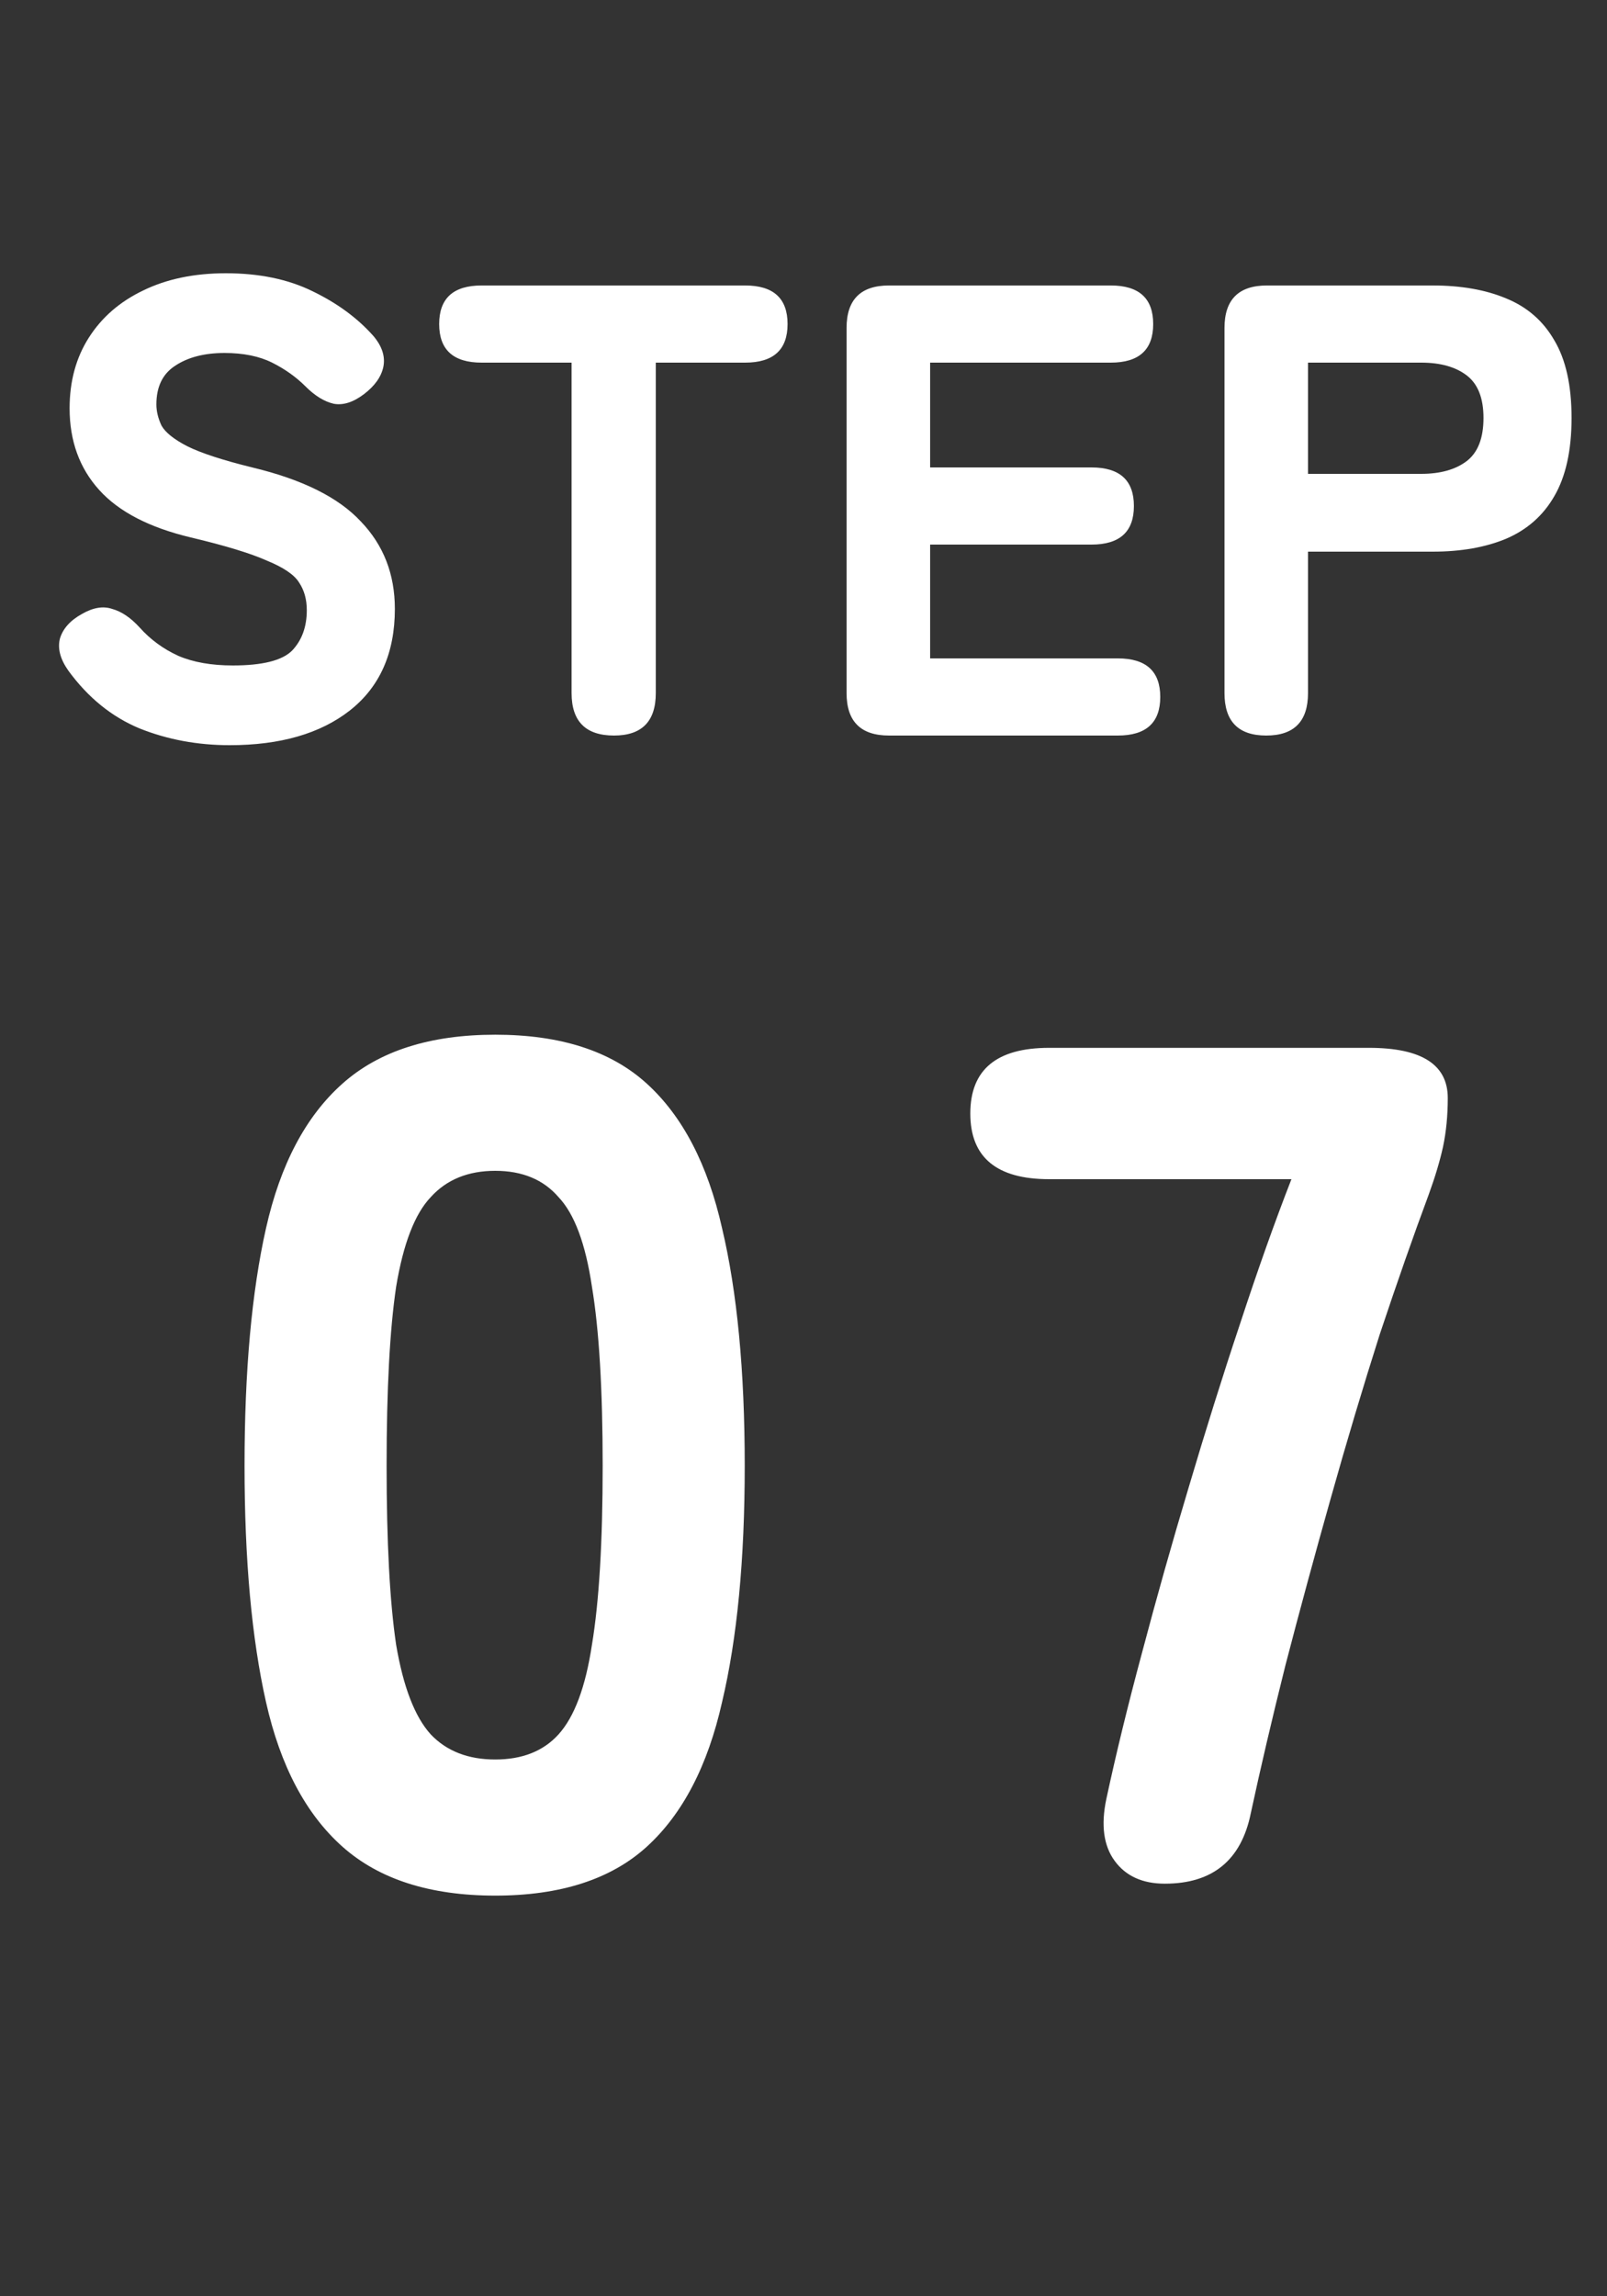
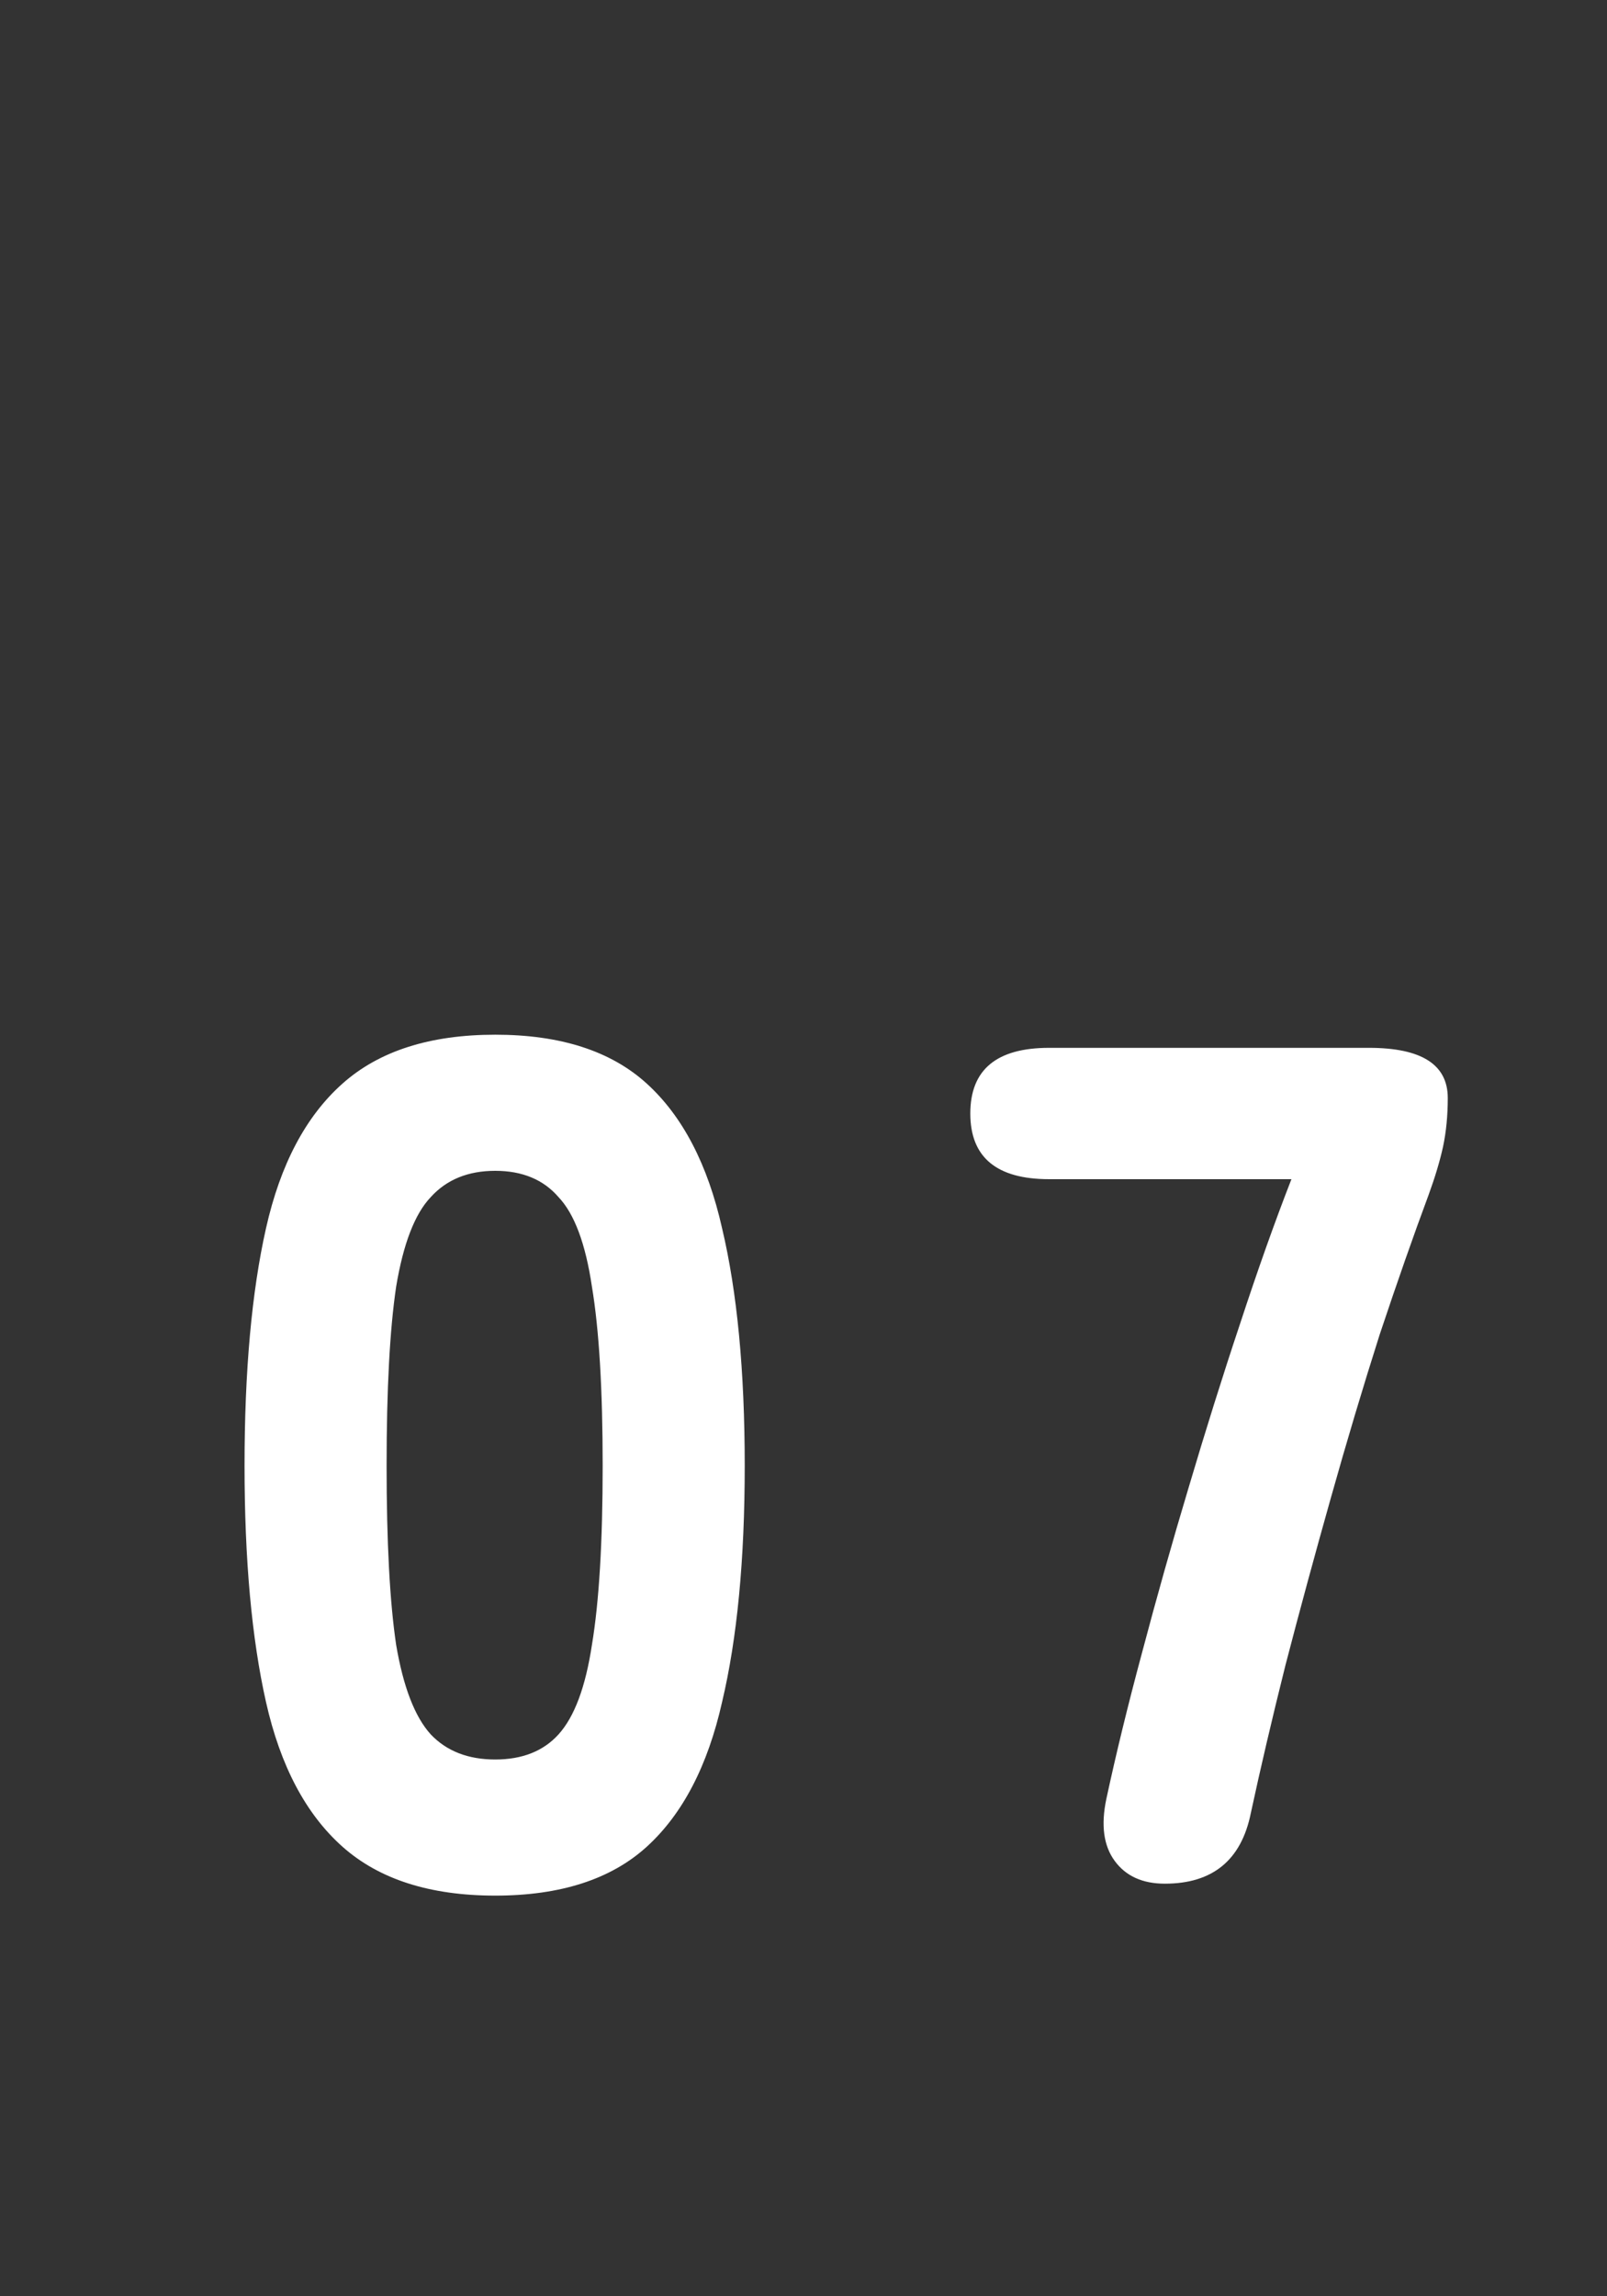
<svg xmlns="http://www.w3.org/2000/svg" width="35" height="50" viewBox="0 0 35 50" fill="none">
  <rect x="0" y="0" width="35" height="50" fill="#333333" stroke="none" />
  <path d="M10.786 41.276C9.364 41.276 8.255 40.92 7.458 40.21C6.66 39.499 6.106 38.45 5.794 37.064C5.482 35.677 5.326 33.961 5.326 31.916C5.326 29.853 5.482 28.128 5.794 26.742C6.106 25.355 6.66 24.306 7.458 23.596C8.255 22.885 9.364 22.53 10.786 22.53C12.207 22.53 13.308 22.885 14.088 23.596C14.868 24.306 15.414 25.355 15.726 26.742C16.055 28.128 16.22 29.853 16.22 31.916C16.22 33.961 16.055 35.677 15.726 37.064C15.414 38.45 14.868 39.499 14.088 40.21C13.308 40.92 12.207 41.276 10.786 41.276ZM10.786 38.312C11.375 38.312 11.834 38.13 12.164 37.766C12.51 37.384 12.753 36.734 12.892 35.816C13.048 34.88 13.126 33.58 13.126 31.916C13.126 30.252 13.048 28.952 12.892 28.016C12.753 27.08 12.51 26.43 12.164 26.066C11.834 25.684 11.375 25.494 10.786 25.494C10.196 25.494 9.728 25.684 9.382 26.066C9.035 26.43 8.784 27.08 8.628 28.016C8.489 28.952 8.42 30.252 8.42 31.916C8.42 33.58 8.489 34.88 8.628 35.816C8.784 36.734 9.035 37.384 9.382 37.766C9.728 38.13 10.196 38.312 10.786 38.312ZM25.37 41.016C24.885 41.016 24.521 40.851 24.279 40.522C24.036 40.192 23.975 39.742 24.096 39.17C24.305 38.199 24.564 37.133 24.877 35.972C25.189 34.793 25.526 33.597 25.89 32.384C26.255 31.153 26.627 29.966 27.009 28.822C27.39 27.66 27.762 26.612 28.127 25.676H22.849C21.704 25.676 21.133 25.199 21.133 24.246C21.133 23.292 21.704 22.816 22.849 22.816H29.817C30.96 22.816 31.532 23.18 31.532 23.908C31.532 24.289 31.498 24.644 31.428 24.974C31.359 25.286 31.255 25.632 31.116 26.014C30.787 26.898 30.432 27.912 30.05 29.056C29.686 30.2 29.331 31.387 28.985 32.618C28.638 33.848 28.308 35.062 27.997 36.258C27.702 37.436 27.451 38.511 27.242 39.482C27.035 40.504 26.41 41.016 25.37 41.016Z" fill="white" />
-   <path d="M5.002 16.226C4.302 16.226 3.648 16.104 3.042 15.862C2.435 15.61 1.917 15.19 1.488 14.602C1.31 14.35 1.25 14.116 1.306 13.902C1.371 13.687 1.53 13.51 1.782 13.37C2.024 13.23 2.244 13.192 2.44 13.258C2.645 13.314 2.846 13.449 3.042 13.664C3.275 13.925 3.555 14.13 3.882 14.28C4.208 14.42 4.605 14.49 5.072 14.49C5.716 14.49 6.145 14.382 6.36 14.168C6.574 13.944 6.682 13.65 6.682 13.286C6.682 13.052 6.626 12.852 6.514 12.684C6.411 12.516 6.178 12.357 5.814 12.208C5.459 12.049 4.908 11.881 4.162 11.704C3.256 11.489 2.589 11.144 2.16 10.668C1.73 10.192 1.516 9.599 1.516 8.89C1.516 8.302 1.656 7.788 1.936 7.35C2.216 6.911 2.608 6.57 3.112 6.328C3.625 6.076 4.227 5.95 4.918 5.95C5.646 5.95 6.276 6.08 6.808 6.342C7.349 6.603 7.792 6.93 8.138 7.322C8.325 7.546 8.395 7.77 8.348 7.994C8.301 8.208 8.161 8.404 7.928 8.582C7.694 8.759 7.475 8.829 7.27 8.792C7.064 8.745 6.859 8.619 6.654 8.414C6.448 8.208 6.206 8.036 5.926 7.896C5.646 7.756 5.3 7.686 4.89 7.686C4.451 7.686 4.092 7.779 3.812 7.966C3.541 8.143 3.406 8.423 3.406 8.806C3.406 8.955 3.443 9.109 3.518 9.268C3.602 9.417 3.788 9.566 4.078 9.716C4.376 9.865 4.848 10.019 5.492 10.178C6.584 10.439 7.372 10.831 7.858 11.354C8.352 11.867 8.6 12.502 8.6 13.258C8.6 14.219 8.273 14.956 7.62 15.47C6.976 15.974 6.103 16.226 5.002 16.226ZM13.373 16.016C12.757 16.016 12.449 15.708 12.449 15.092V7.896H10.489C9.873 7.896 9.565 7.616 9.565 7.056C9.565 6.496 9.873 6.216 10.489 6.216H16.229C16.845 6.216 17.153 6.496 17.153 7.056C17.153 7.616 16.845 7.896 16.229 7.896H14.283V15.092C14.283 15.708 13.979 16.016 13.373 16.016ZM19.362 16.016C18.746 16.016 18.438 15.708 18.438 15.092V7.14C18.438 6.524 18.746 6.216 19.362 6.216H24.192C24.808 6.216 25.116 6.496 25.116 7.056C25.116 7.616 24.808 7.896 24.192 7.896H20.258V10.178H23.772C24.388 10.178 24.696 10.458 24.696 11.018C24.696 11.578 24.388 11.858 23.772 11.858H20.258V14.336H24.346C24.962 14.336 25.27 14.616 25.27 15.176C25.27 15.736 24.962 16.016 24.346 16.016H19.362ZM27.578 16.016C26.972 16.016 26.669 15.708 26.669 15.092V7.14C26.669 6.524 26.977 6.216 27.593 6.216H31.204C31.82 6.216 32.352 6.309 32.8 6.496C33.258 6.682 33.608 6.986 33.85 7.406C34.102 7.826 34.228 8.39 34.228 9.1C34.228 9.809 34.102 10.378 33.85 10.808C33.608 11.228 33.258 11.536 32.8 11.732C32.352 11.918 31.82 12.012 31.204 12.012H28.488V15.092C28.488 15.708 28.185 16.016 27.578 16.016ZM28.488 10.318H30.953C31.372 10.318 31.704 10.224 31.947 10.038C32.189 9.851 32.31 9.538 32.31 9.1C32.31 8.67 32.189 8.362 31.947 8.176C31.704 7.989 31.372 7.896 30.953 7.896H28.488V10.318Z" fill="white" />
</svg>